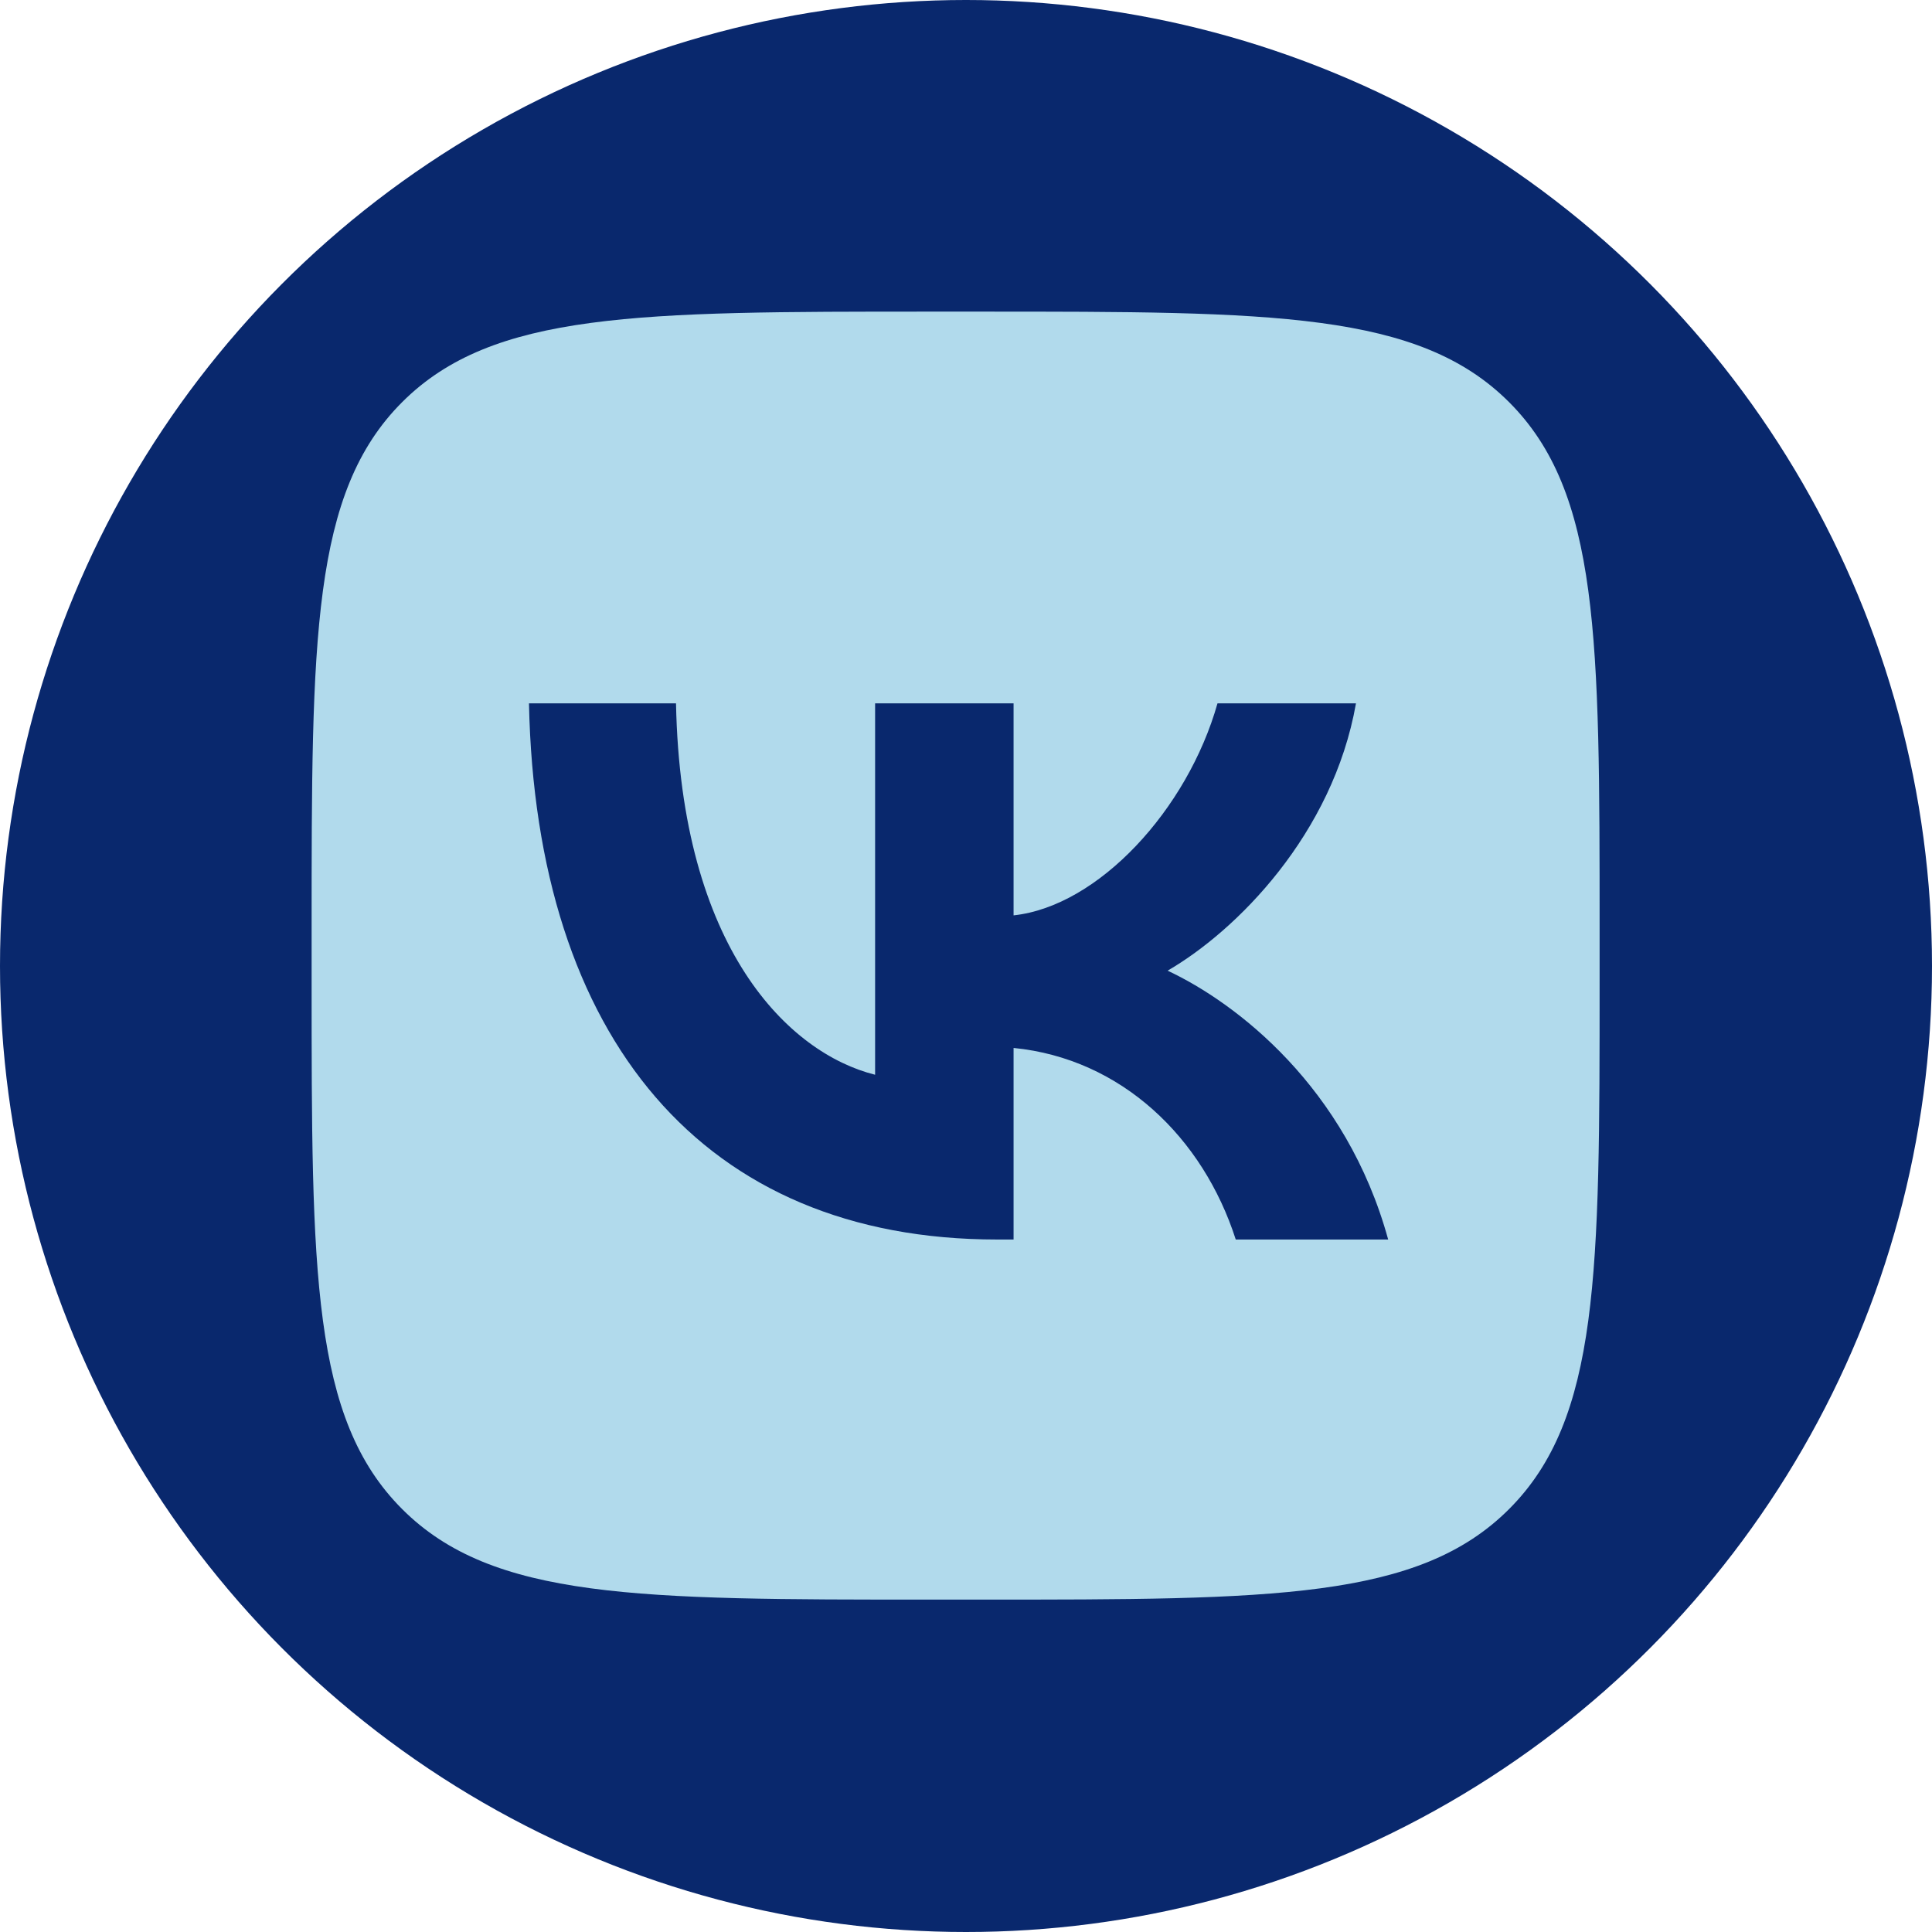
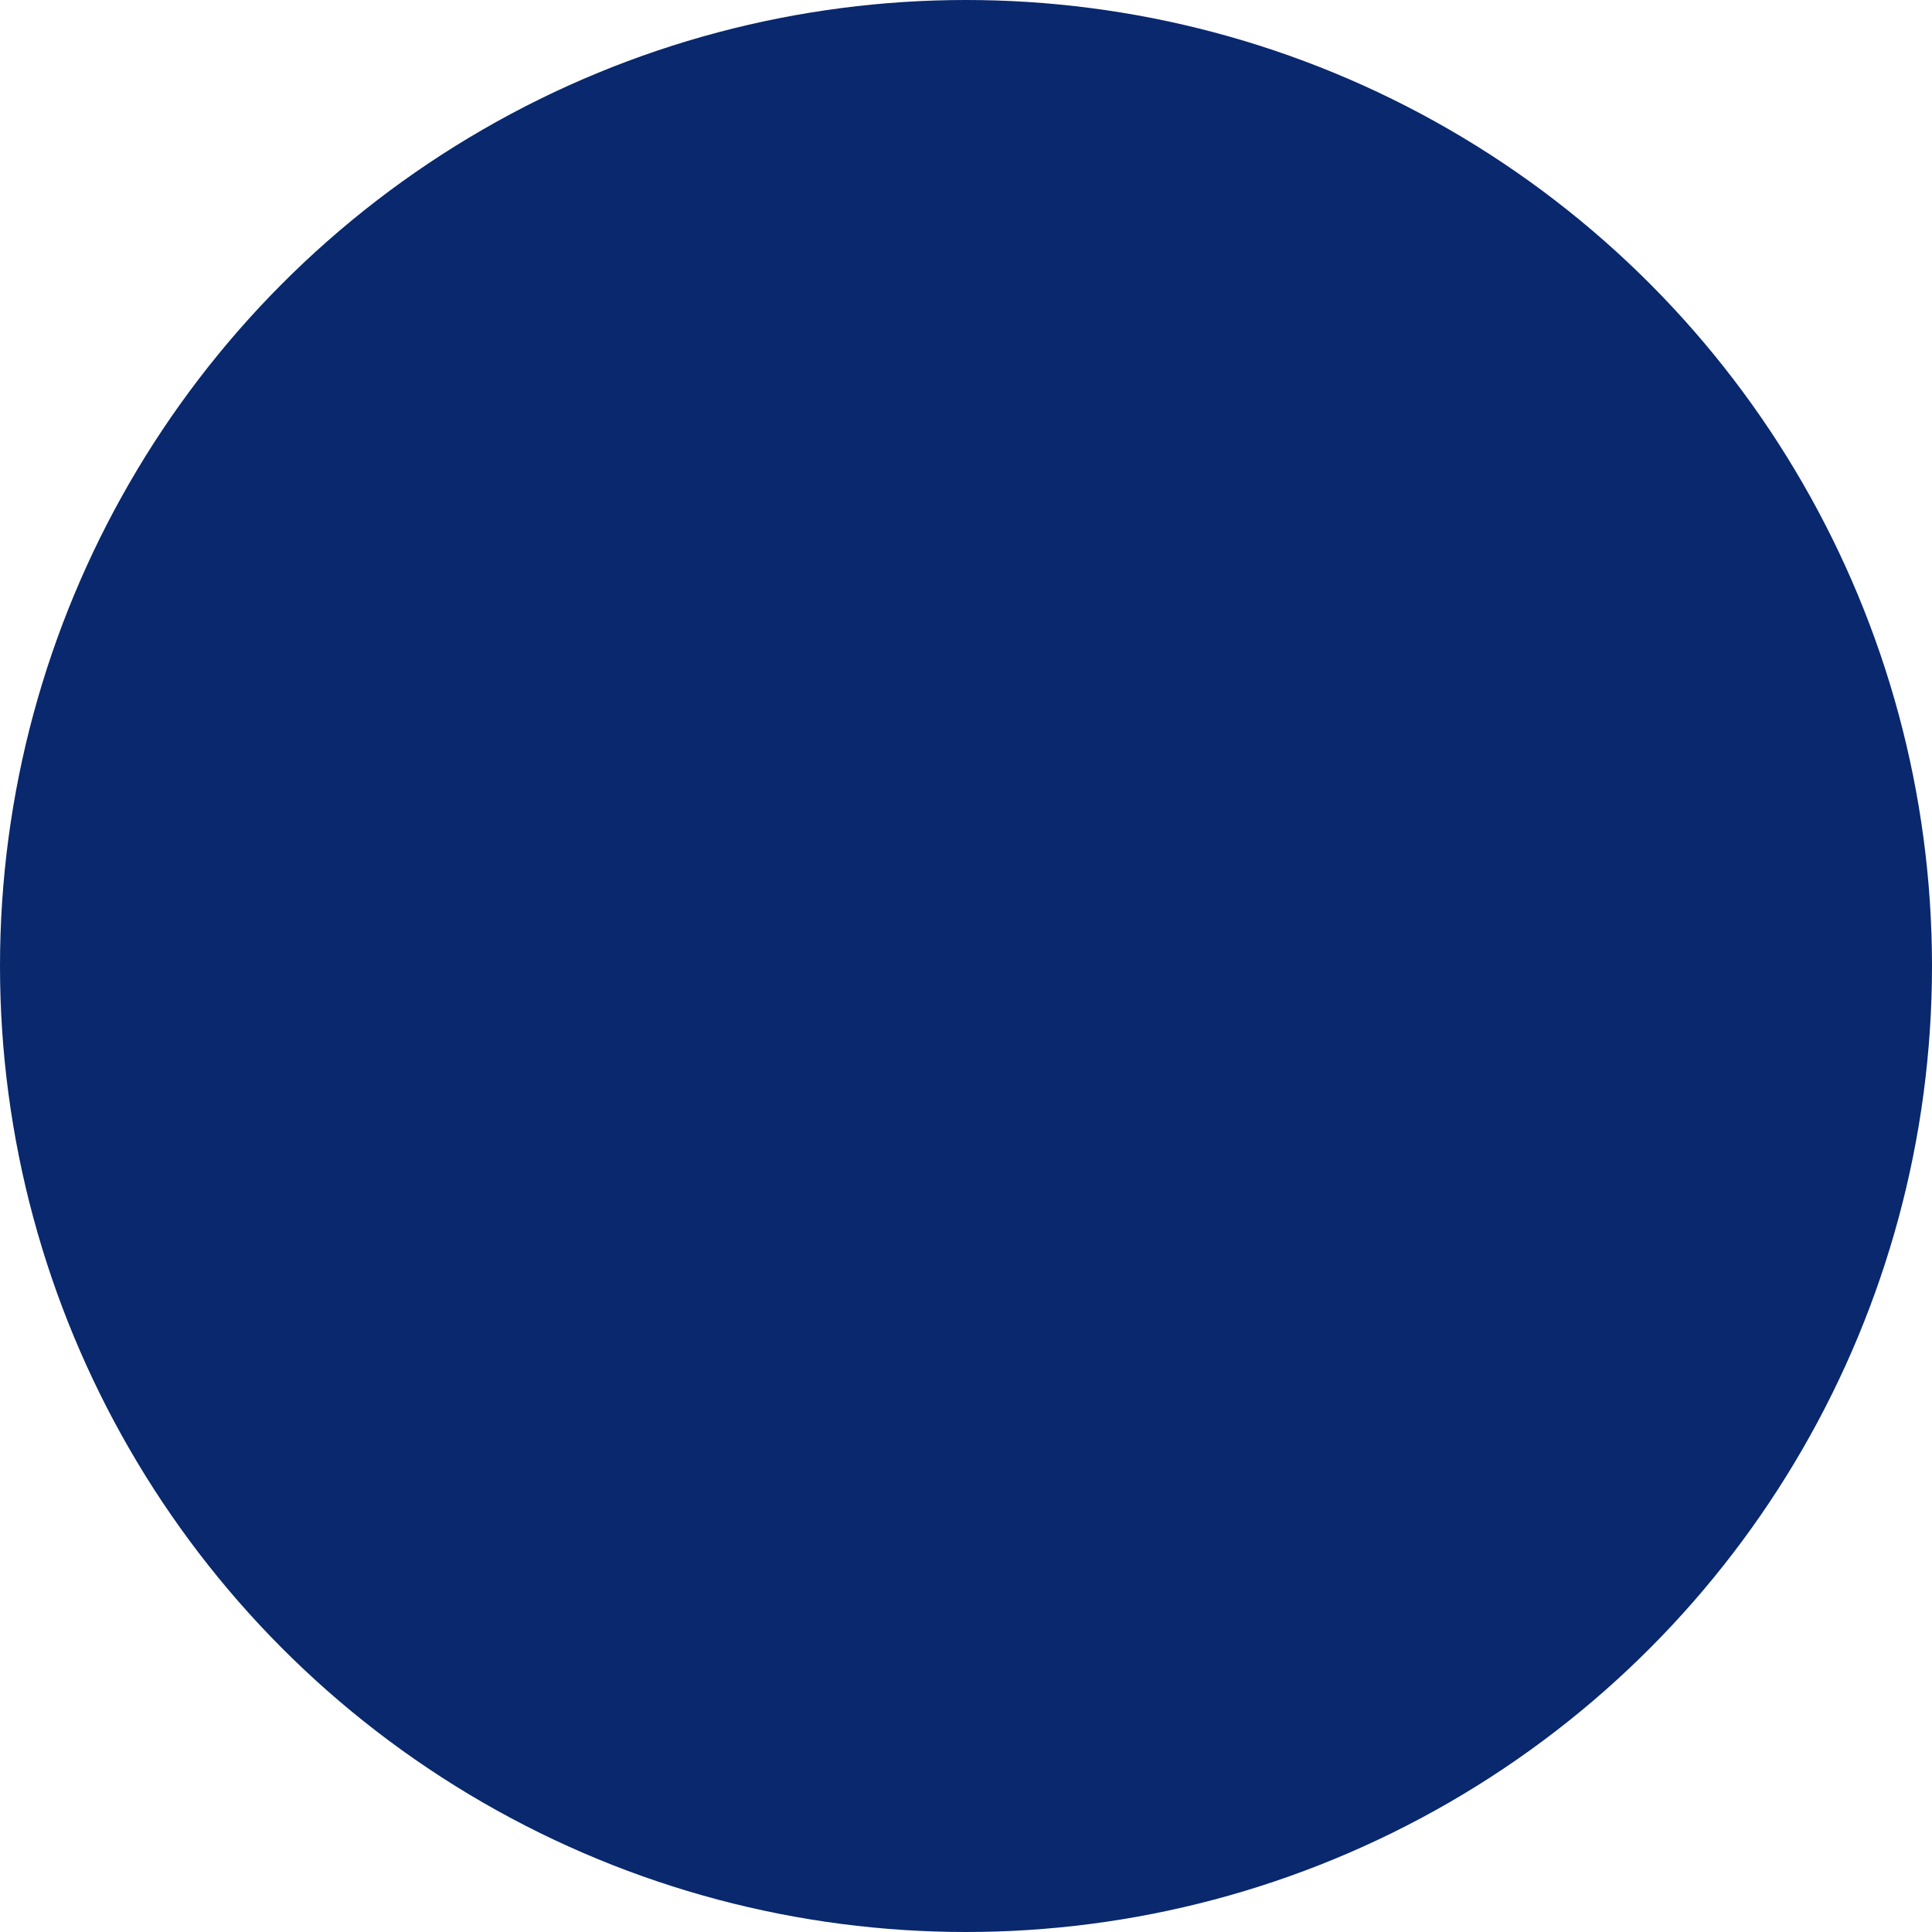
<svg xmlns="http://www.w3.org/2000/svg" width="93" height="93" viewBox="0 0 93 93" fill="none">
  <circle cx="46.5" cy="46.5" r="46.5" fill="#09286D" />
-   <path fill-rule="evenodd" clip-rule="evenodd" d="M19.358 19.358C15 23.716 15 30.731 15 44.76V47.24C15 61.269 15 68.283 19.358 72.642C23.716 77 30.731 77 44.76 77H47.24C61.269 77 68.283 77 72.642 72.642C77 68.283 77 61.269 77 47.24V44.76C77 30.731 77 23.716 72.642 19.358C68.283 15 61.269 15 47.24 15H44.76C30.731 15 23.716 15 19.358 19.358ZM25.463 33.858C25.799 49.978 33.858 59.666 47.989 59.666H48.79V50.444C53.983 50.96 57.909 54.758 59.485 59.666H66.822C64.807 52.329 59.511 48.273 56.204 46.724C59.511 44.812 64.161 40.162 65.272 33.858H58.606C57.16 38.974 52.872 43.623 48.79 44.063V33.858H42.125V51.735C37.992 50.702 32.773 45.69 32.541 33.858H25.463Z" fill="#B1DAEC" />
</svg>